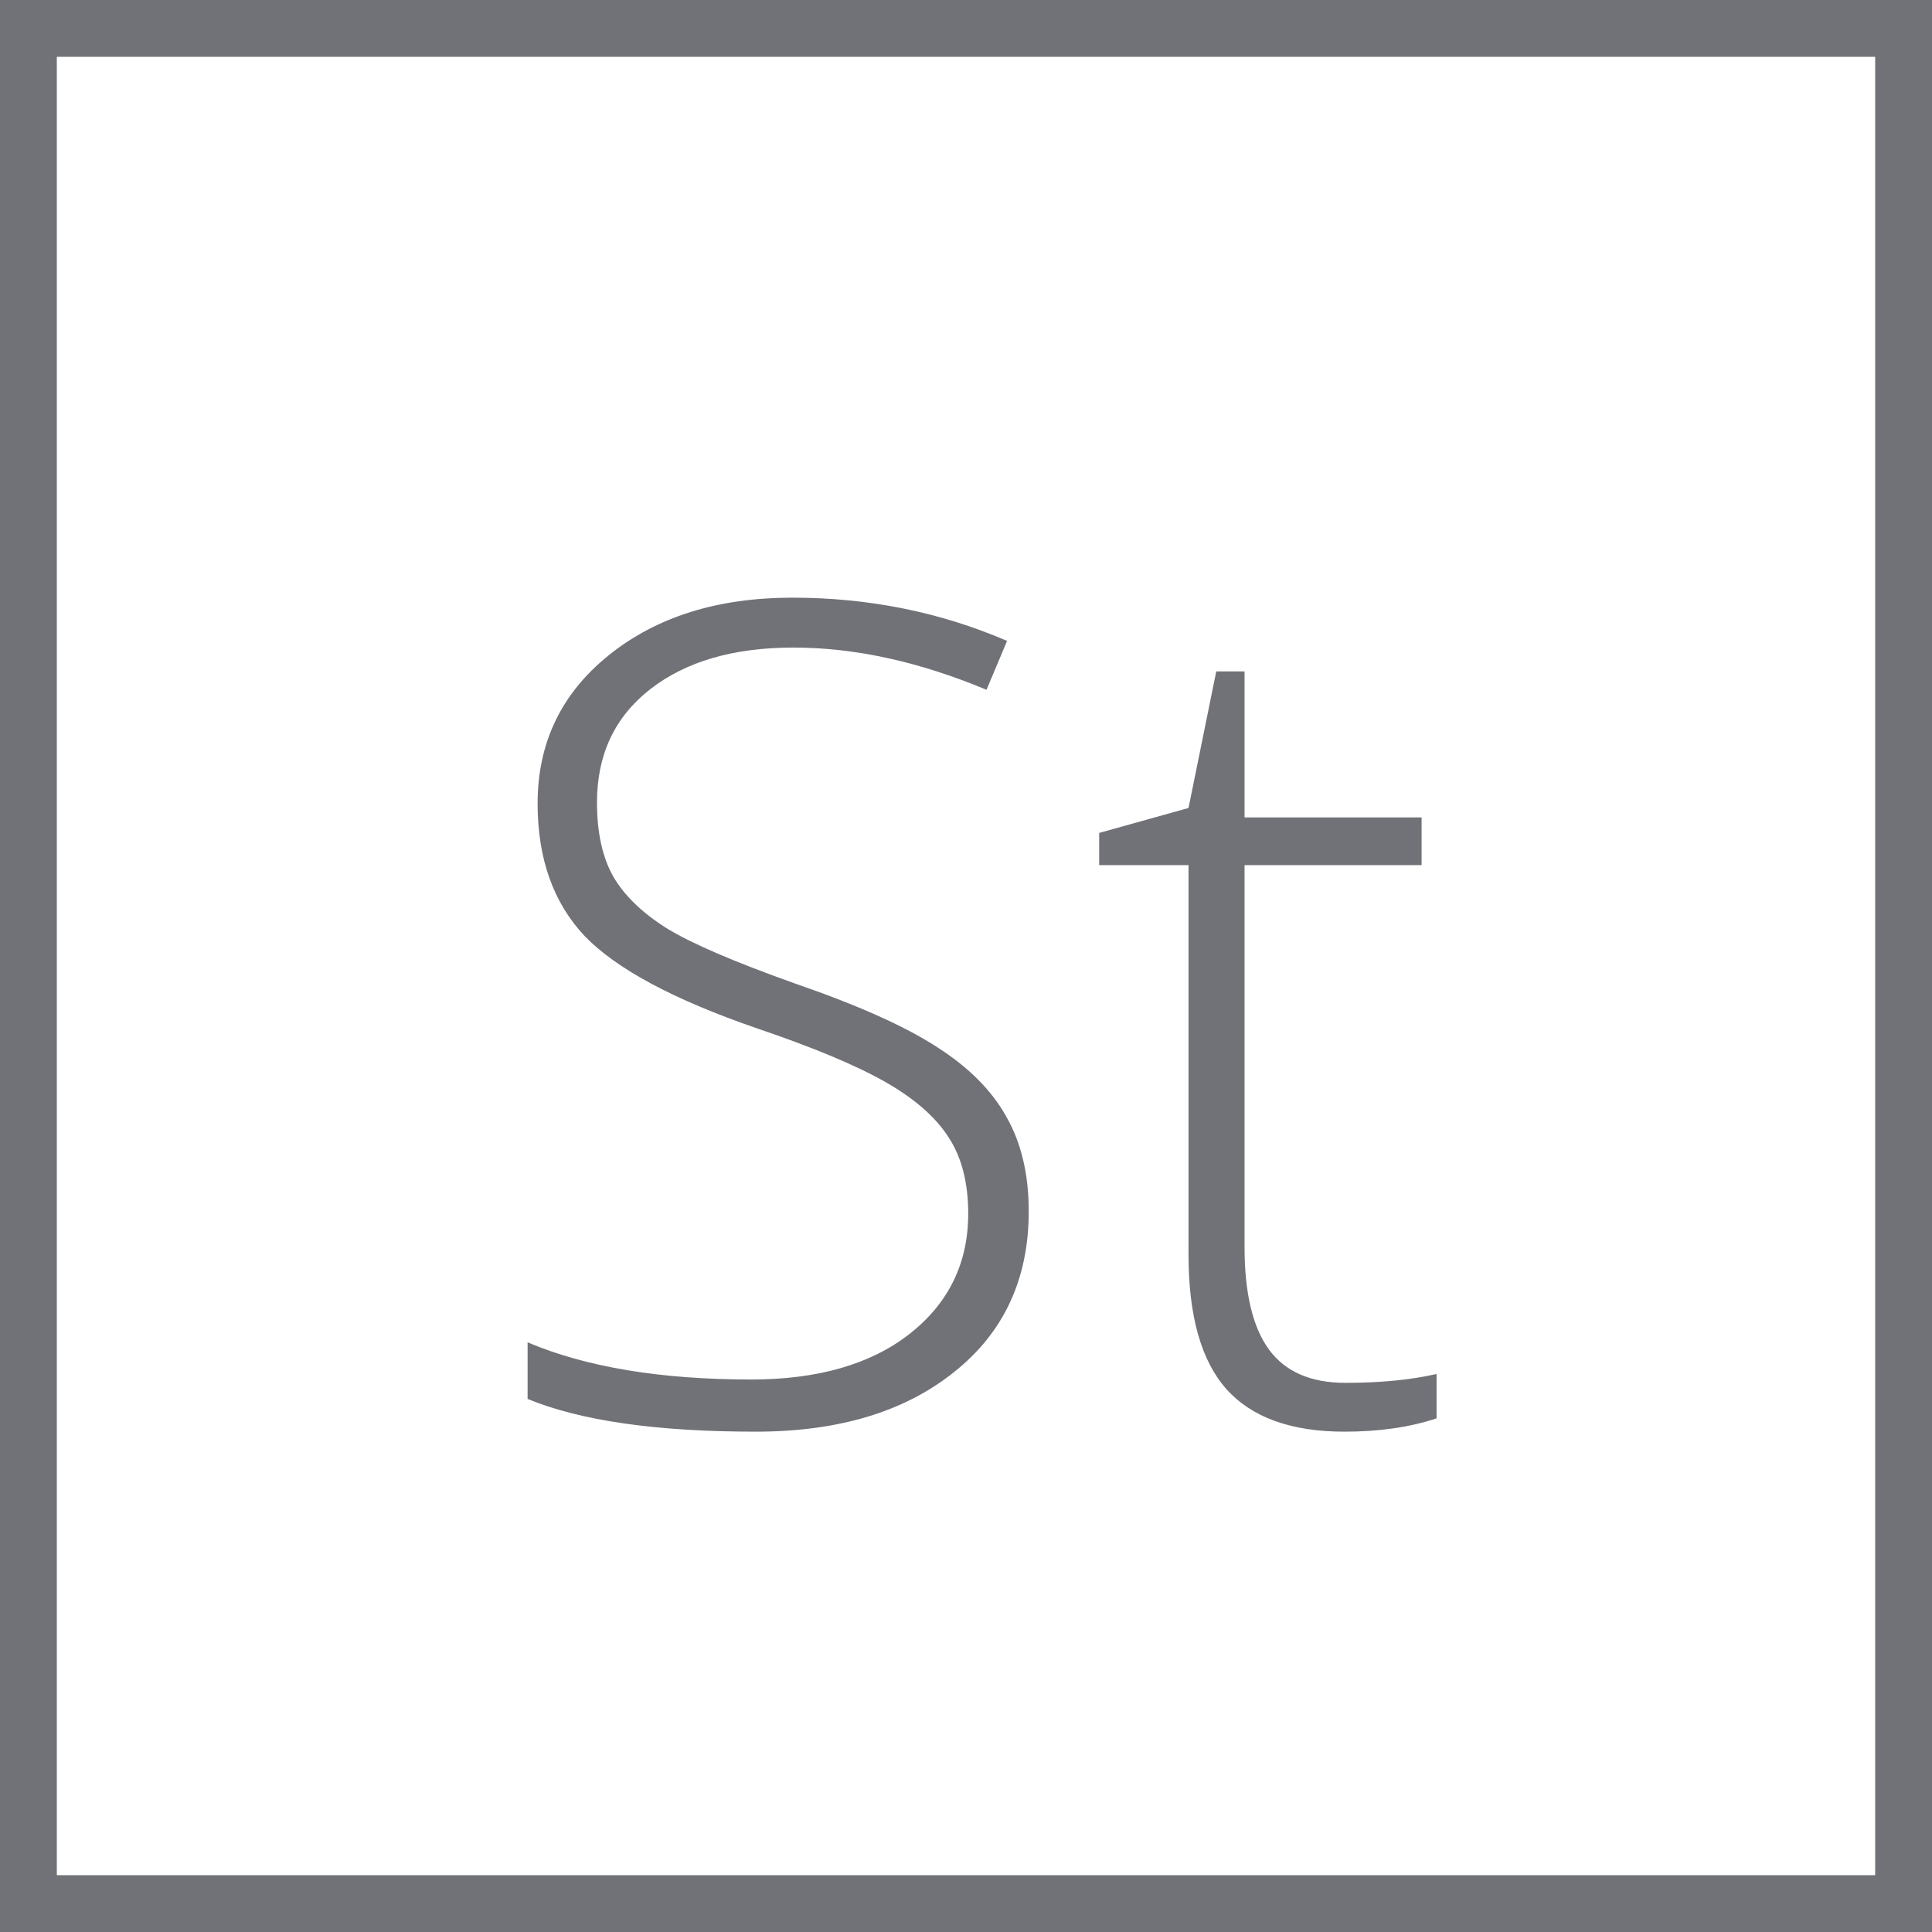
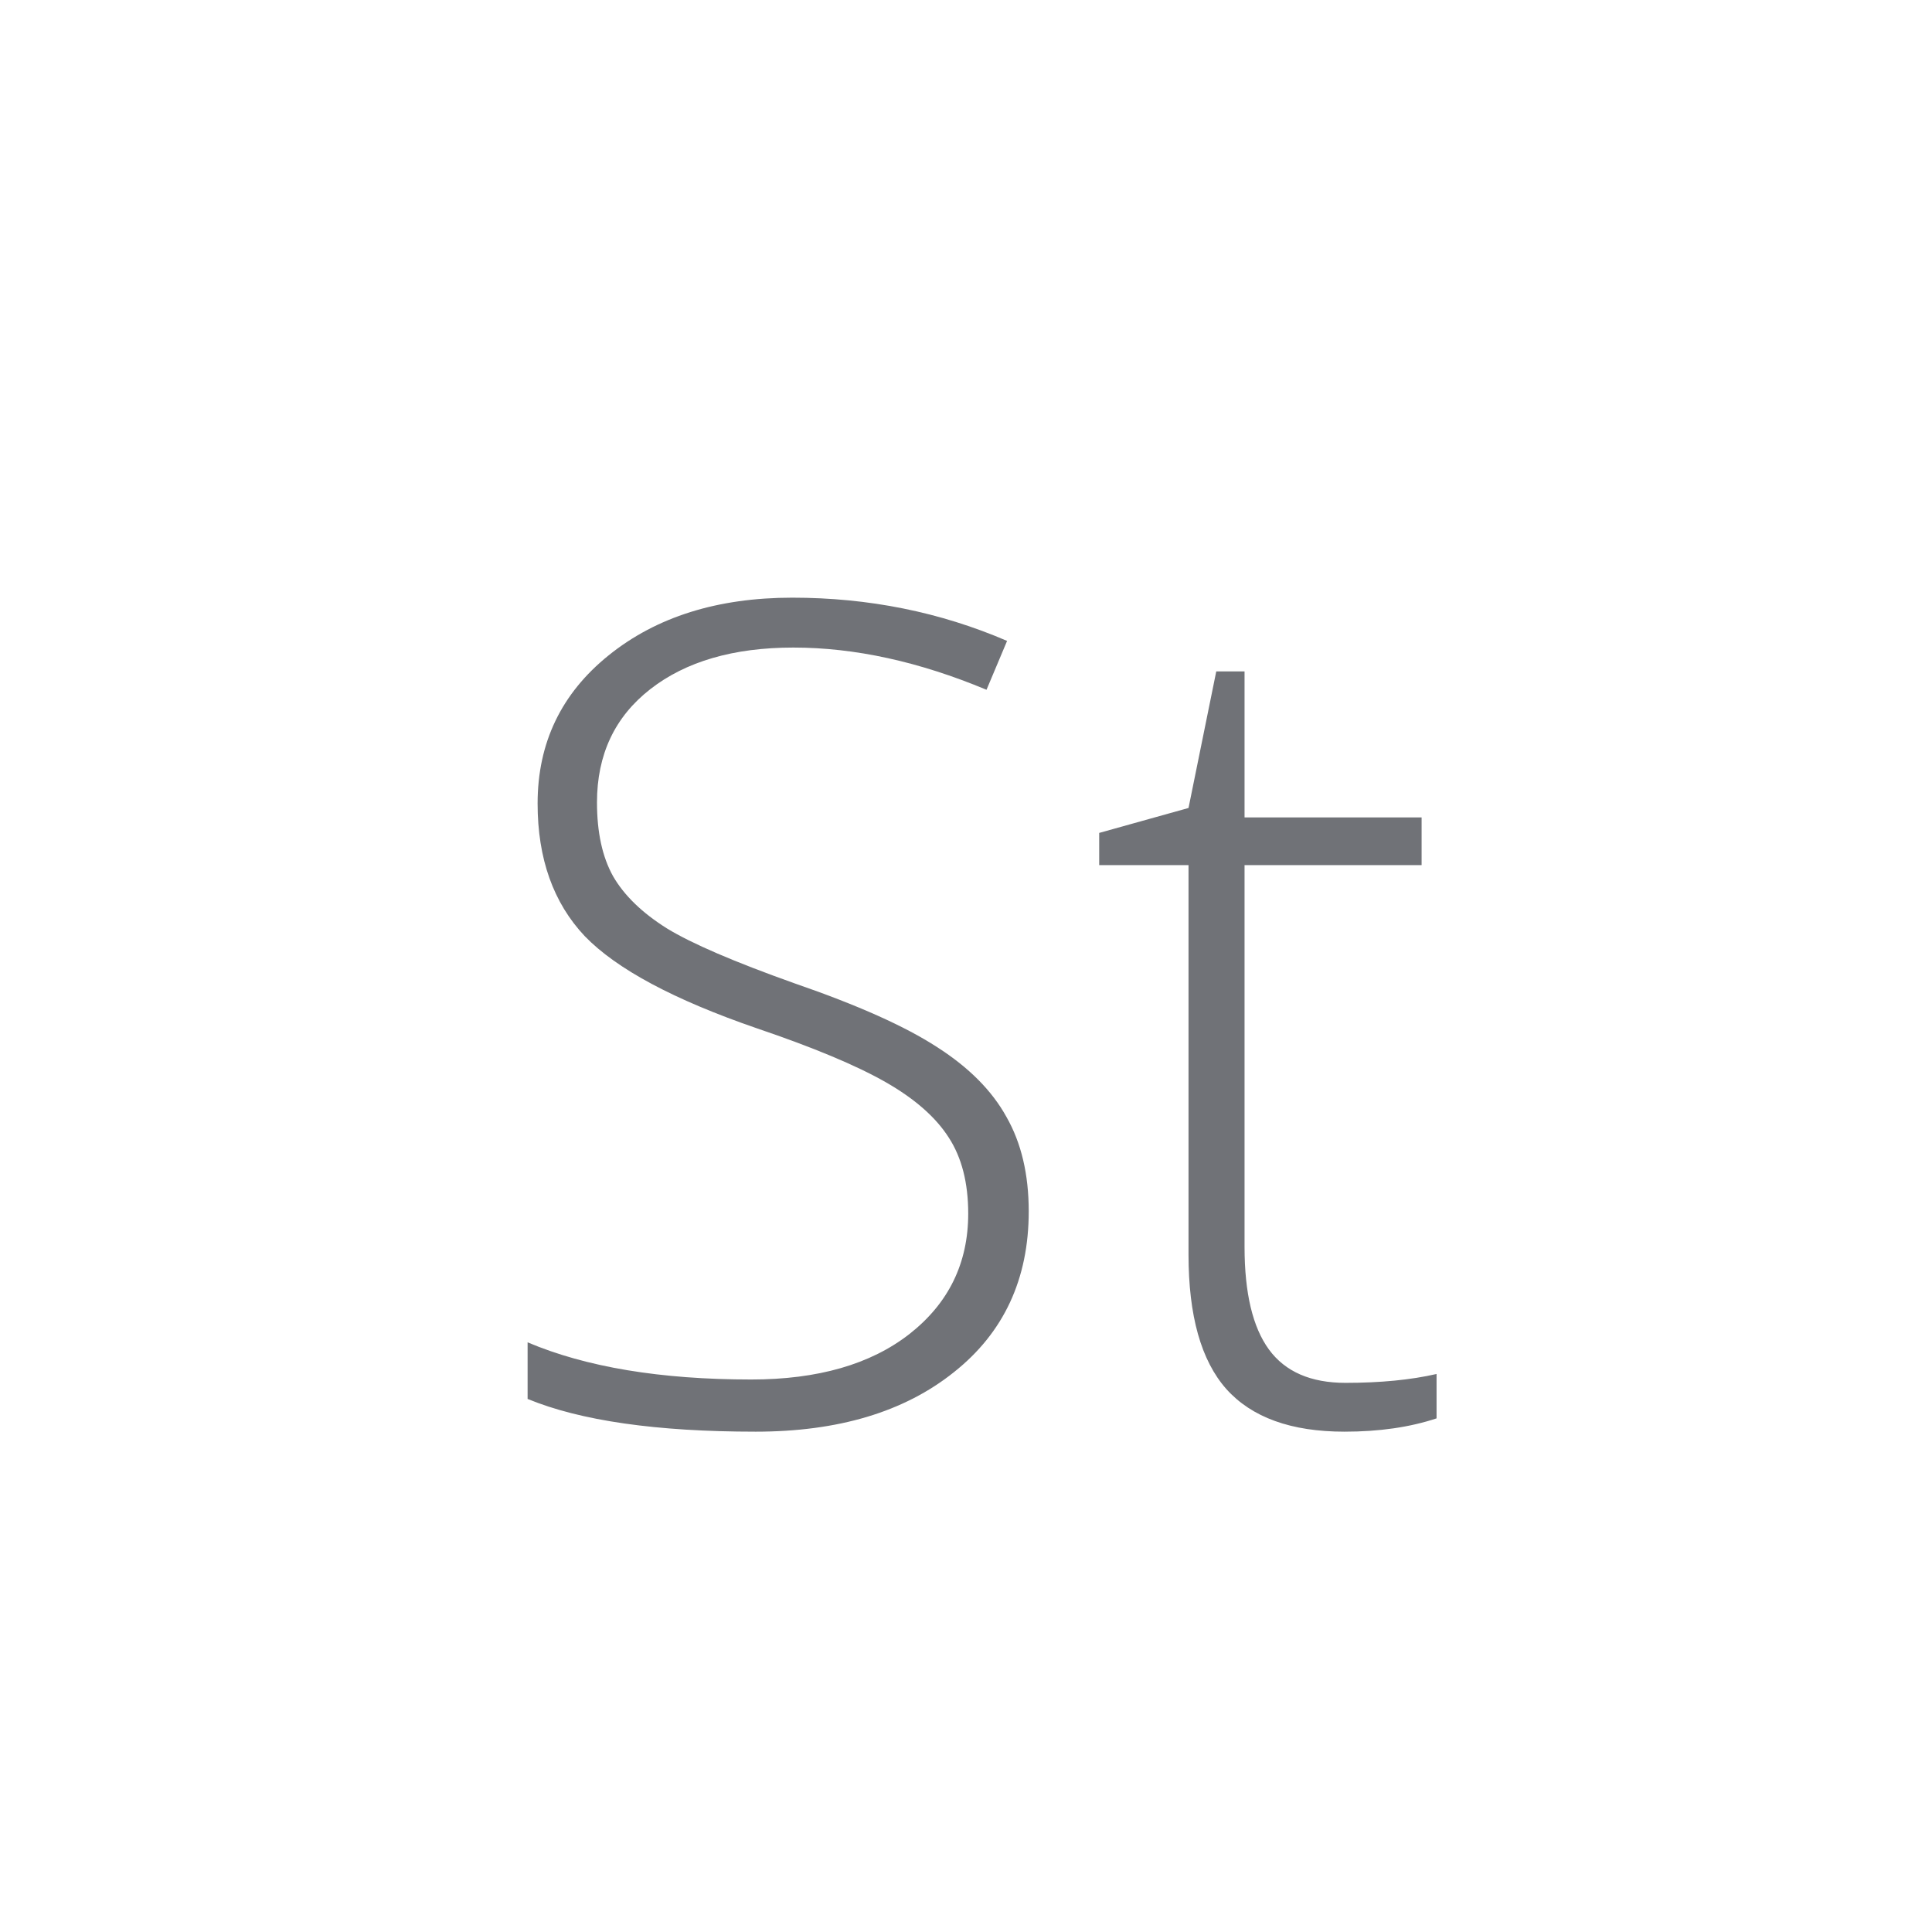
<svg xmlns="http://www.w3.org/2000/svg" width="34" height="34" viewBox="0 0 34 34" fill="none">
-   <rect x="0.5" y="0.5" width="33" height="33" stroke="#707277" />
  <path d="M18.104 21.318C18.104 22.51 17.664 23.454 16.785 24.15C15.913 24.847 14.751 25.195 13.299 25.195C11.554 25.195 10.216 25.003 9.285 24.619V23.623C10.314 24.059 11.626 24.277 13.221 24.277C14.393 24.277 15.32 24.01 16.004 23.477C16.694 22.936 17.039 22.23 17.039 21.357C17.039 20.817 16.925 20.371 16.697 20.02C16.469 19.662 16.098 19.336 15.584 19.043C15.07 18.75 14.315 18.434 13.318 18.096C11.86 17.594 10.851 17.054 10.291 16.475C9.738 15.889 9.461 15.111 9.461 14.141C9.461 13.073 9.878 12.204 10.711 11.533C11.551 10.856 12.628 10.518 13.943 10.518C15.284 10.518 16.544 10.771 17.723 11.279L17.361 12.139C16.176 11.644 15.044 11.396 13.963 11.396C12.908 11.396 12.068 11.641 11.443 12.129C10.818 12.617 10.506 13.281 10.506 14.121C10.506 14.648 10.6 15.081 10.789 15.42C10.984 15.758 11.3 16.064 11.736 16.338C12.172 16.605 12.921 16.927 13.982 17.305C15.096 17.689 15.932 18.063 16.492 18.428C17.052 18.786 17.459 19.196 17.713 19.658C17.973 20.114 18.104 20.667 18.104 21.318ZM23.68 24.336C24.292 24.336 24.826 24.284 25.281 24.18V24.961C24.812 25.117 24.272 25.195 23.66 25.195C22.723 25.195 22.029 24.945 21.58 24.443C21.137 23.942 20.916 23.154 20.916 22.08V15.225H19.344V14.658L20.916 14.219L21.404 11.816H21.902V14.385H25.018V15.225H21.902V21.943C21.902 22.757 22.046 23.359 22.332 23.75C22.619 24.141 23.068 24.336 23.68 24.336Z" fill="#707277" />
</svg>